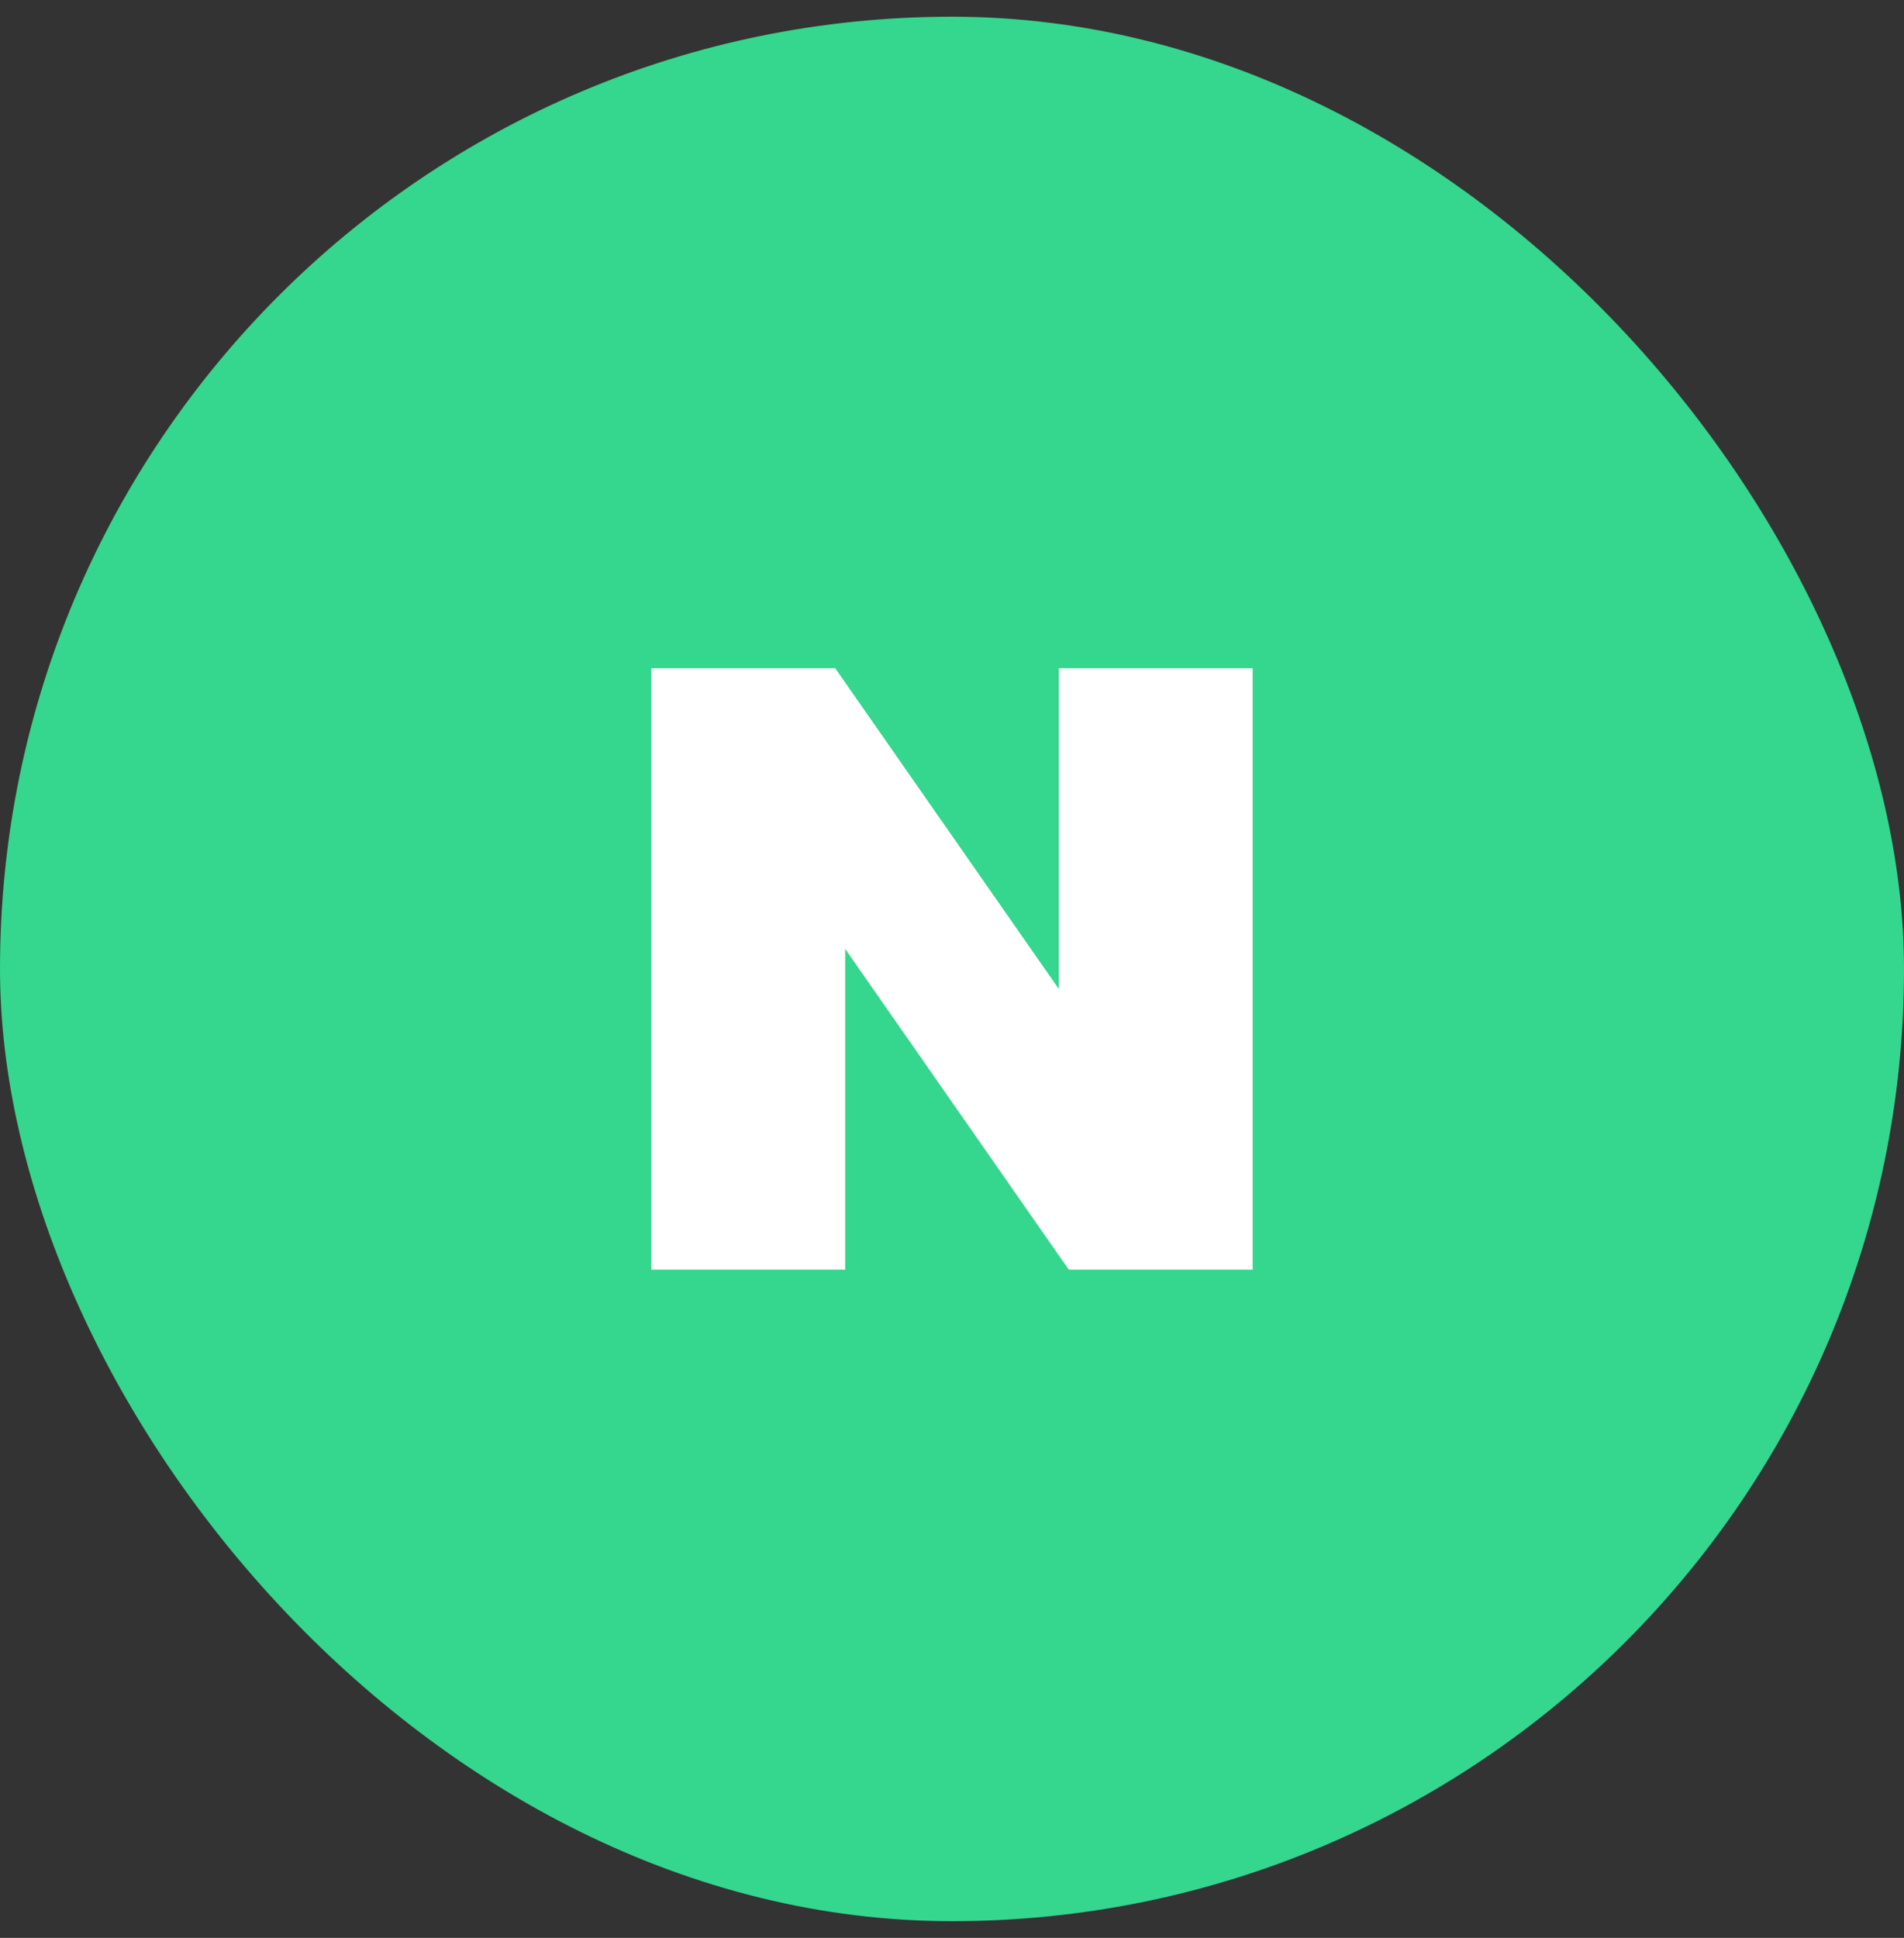
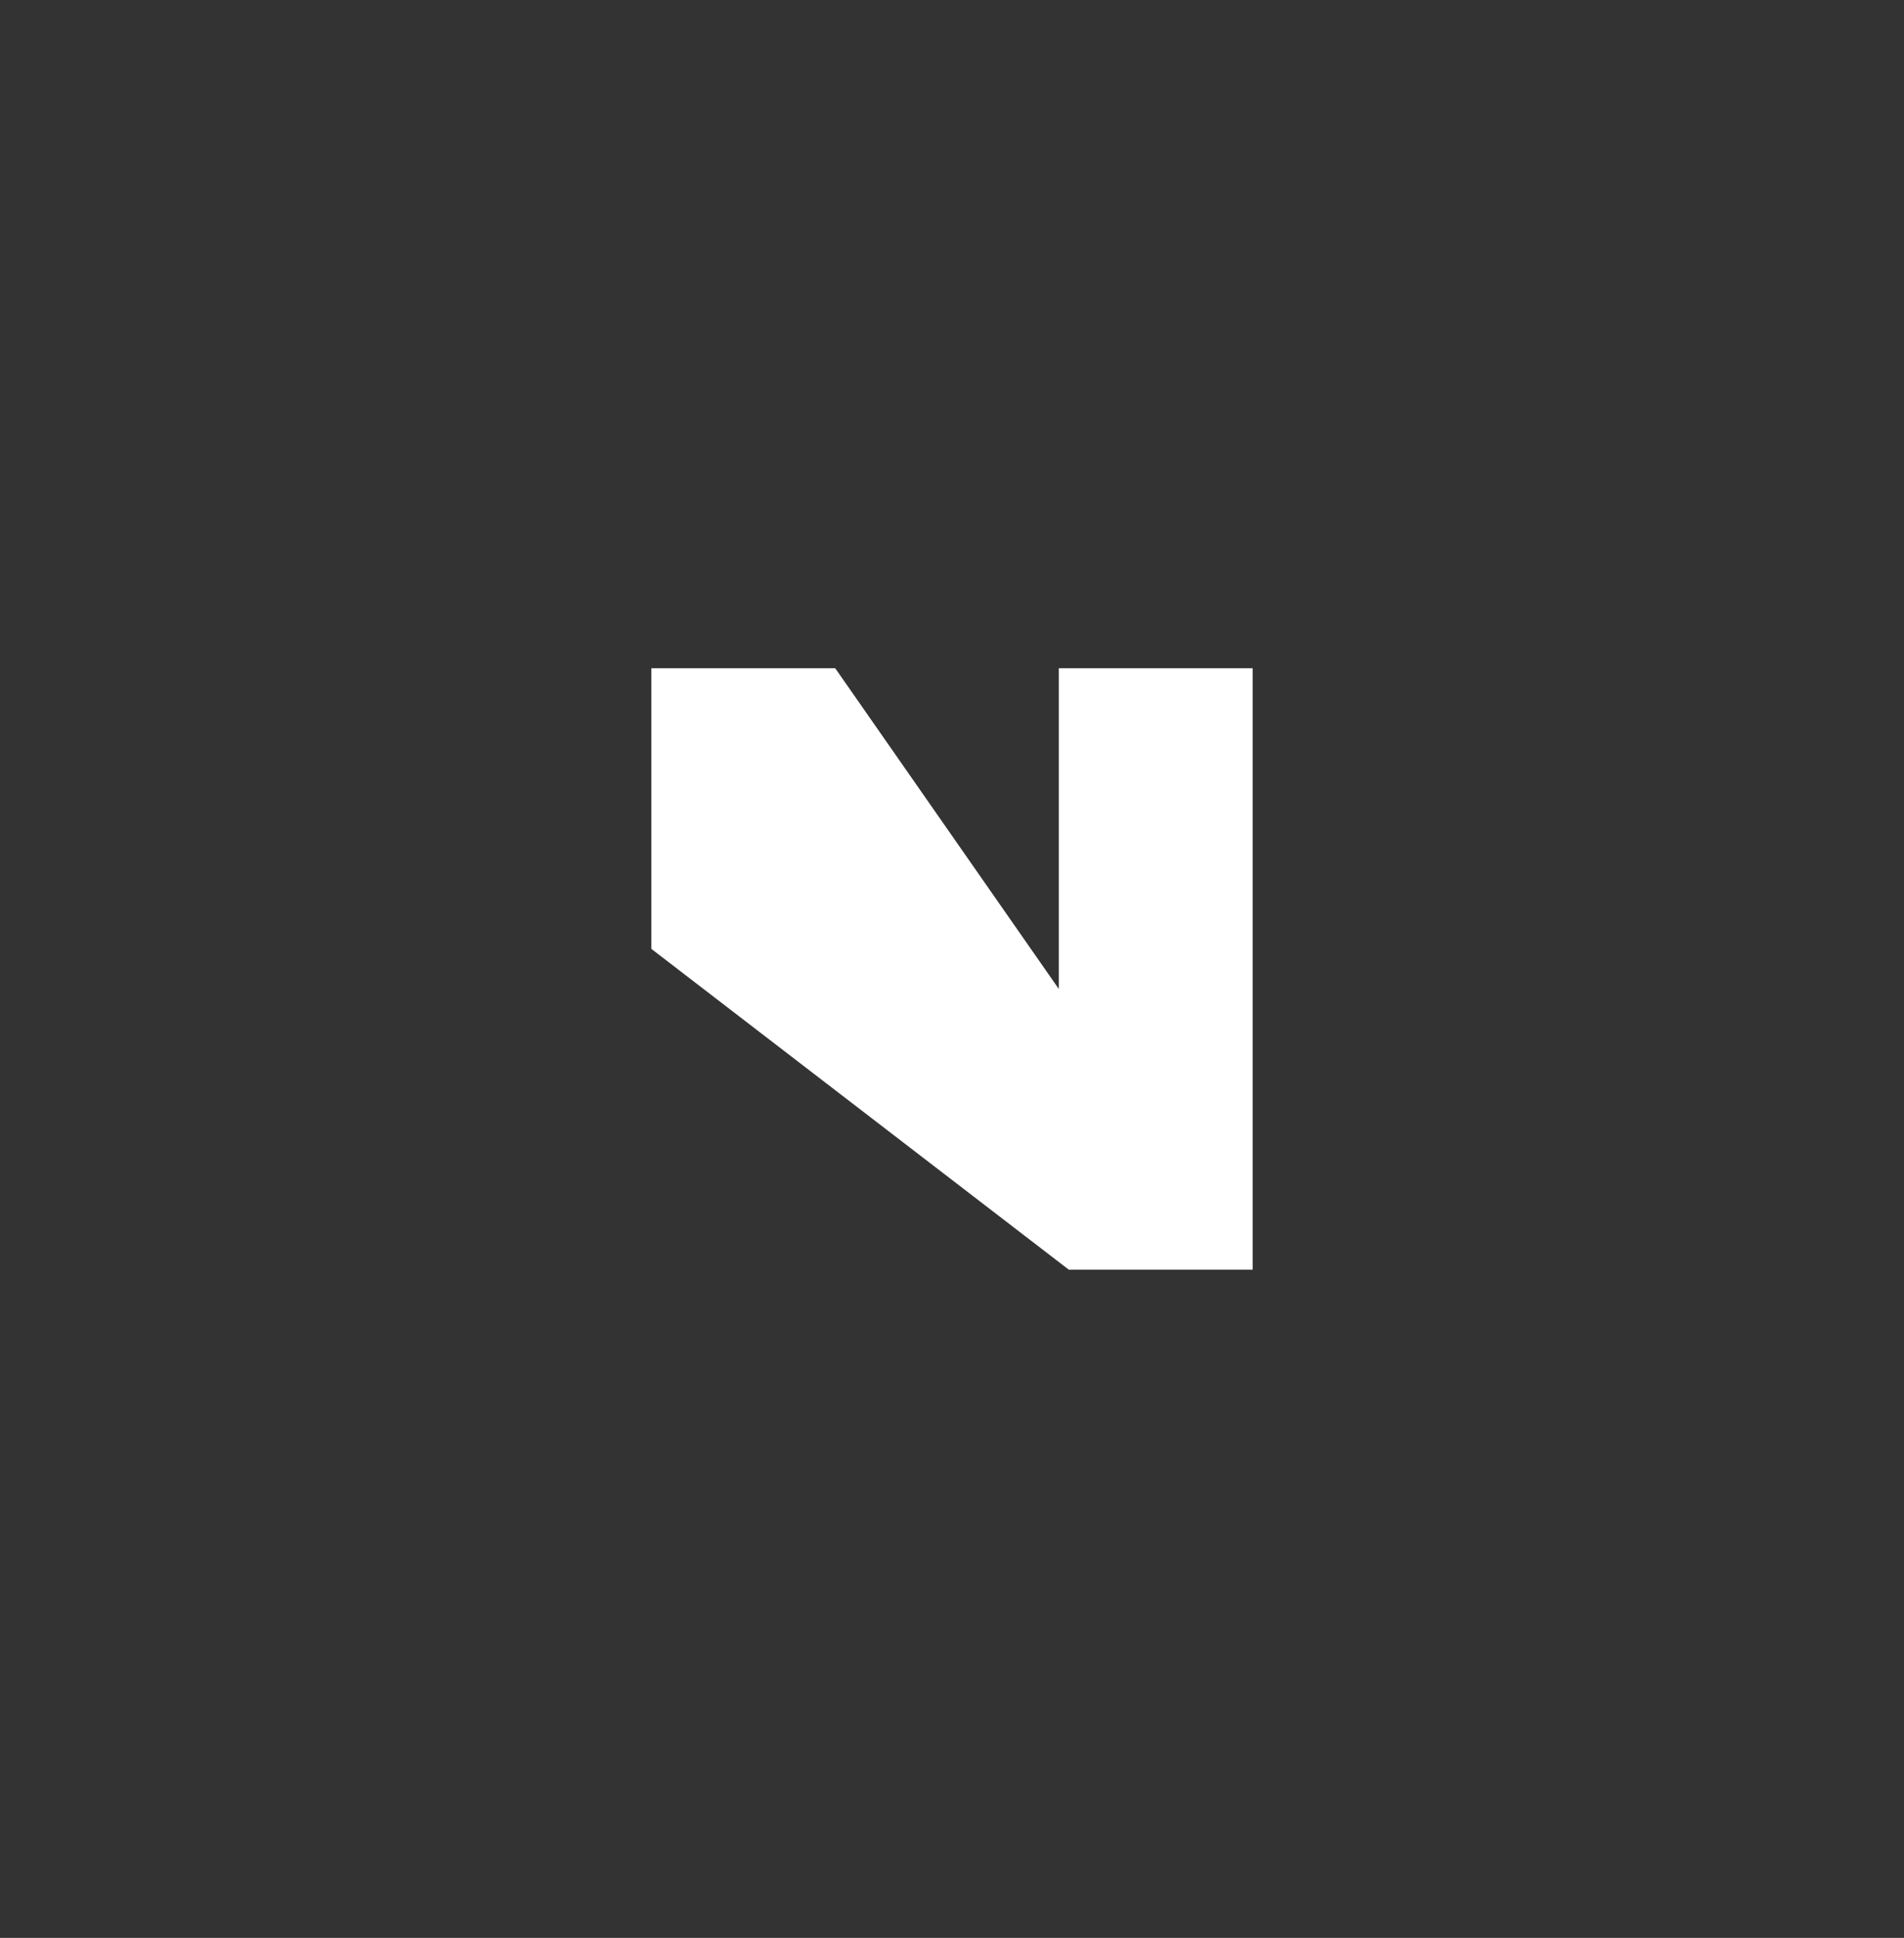
<svg xmlns="http://www.w3.org/2000/svg" width="57" height="58" viewBox="0 0 57 58" fill="none">
  <rect x="0" y="0" width="57" height="58" fill="#333333" stroke="none" />
-   <rect y="0.5" width="57" height="57" rx="28.5" fill="#35D68D" />
  <g clip-path="url(#clip0_6569_297)">
-     <path d="M31.698 29.6L25.004 20H19.5V38H25.302V28.4L31.996 38H37.5V20H31.698V29.6Z" fill="white" />
+     <path d="M31.698 29.6L25.004 20H19.5V38V28.4L31.996 38H37.5V20H31.698V29.6Z" fill="white" />
  </g>
  <defs>
    <clipPath id="clip0_6569_297">
      <rect width="18" height="18" fill="white" transform="translate(19.5 20)" />
    </clipPath>
  </defs>
</svg>